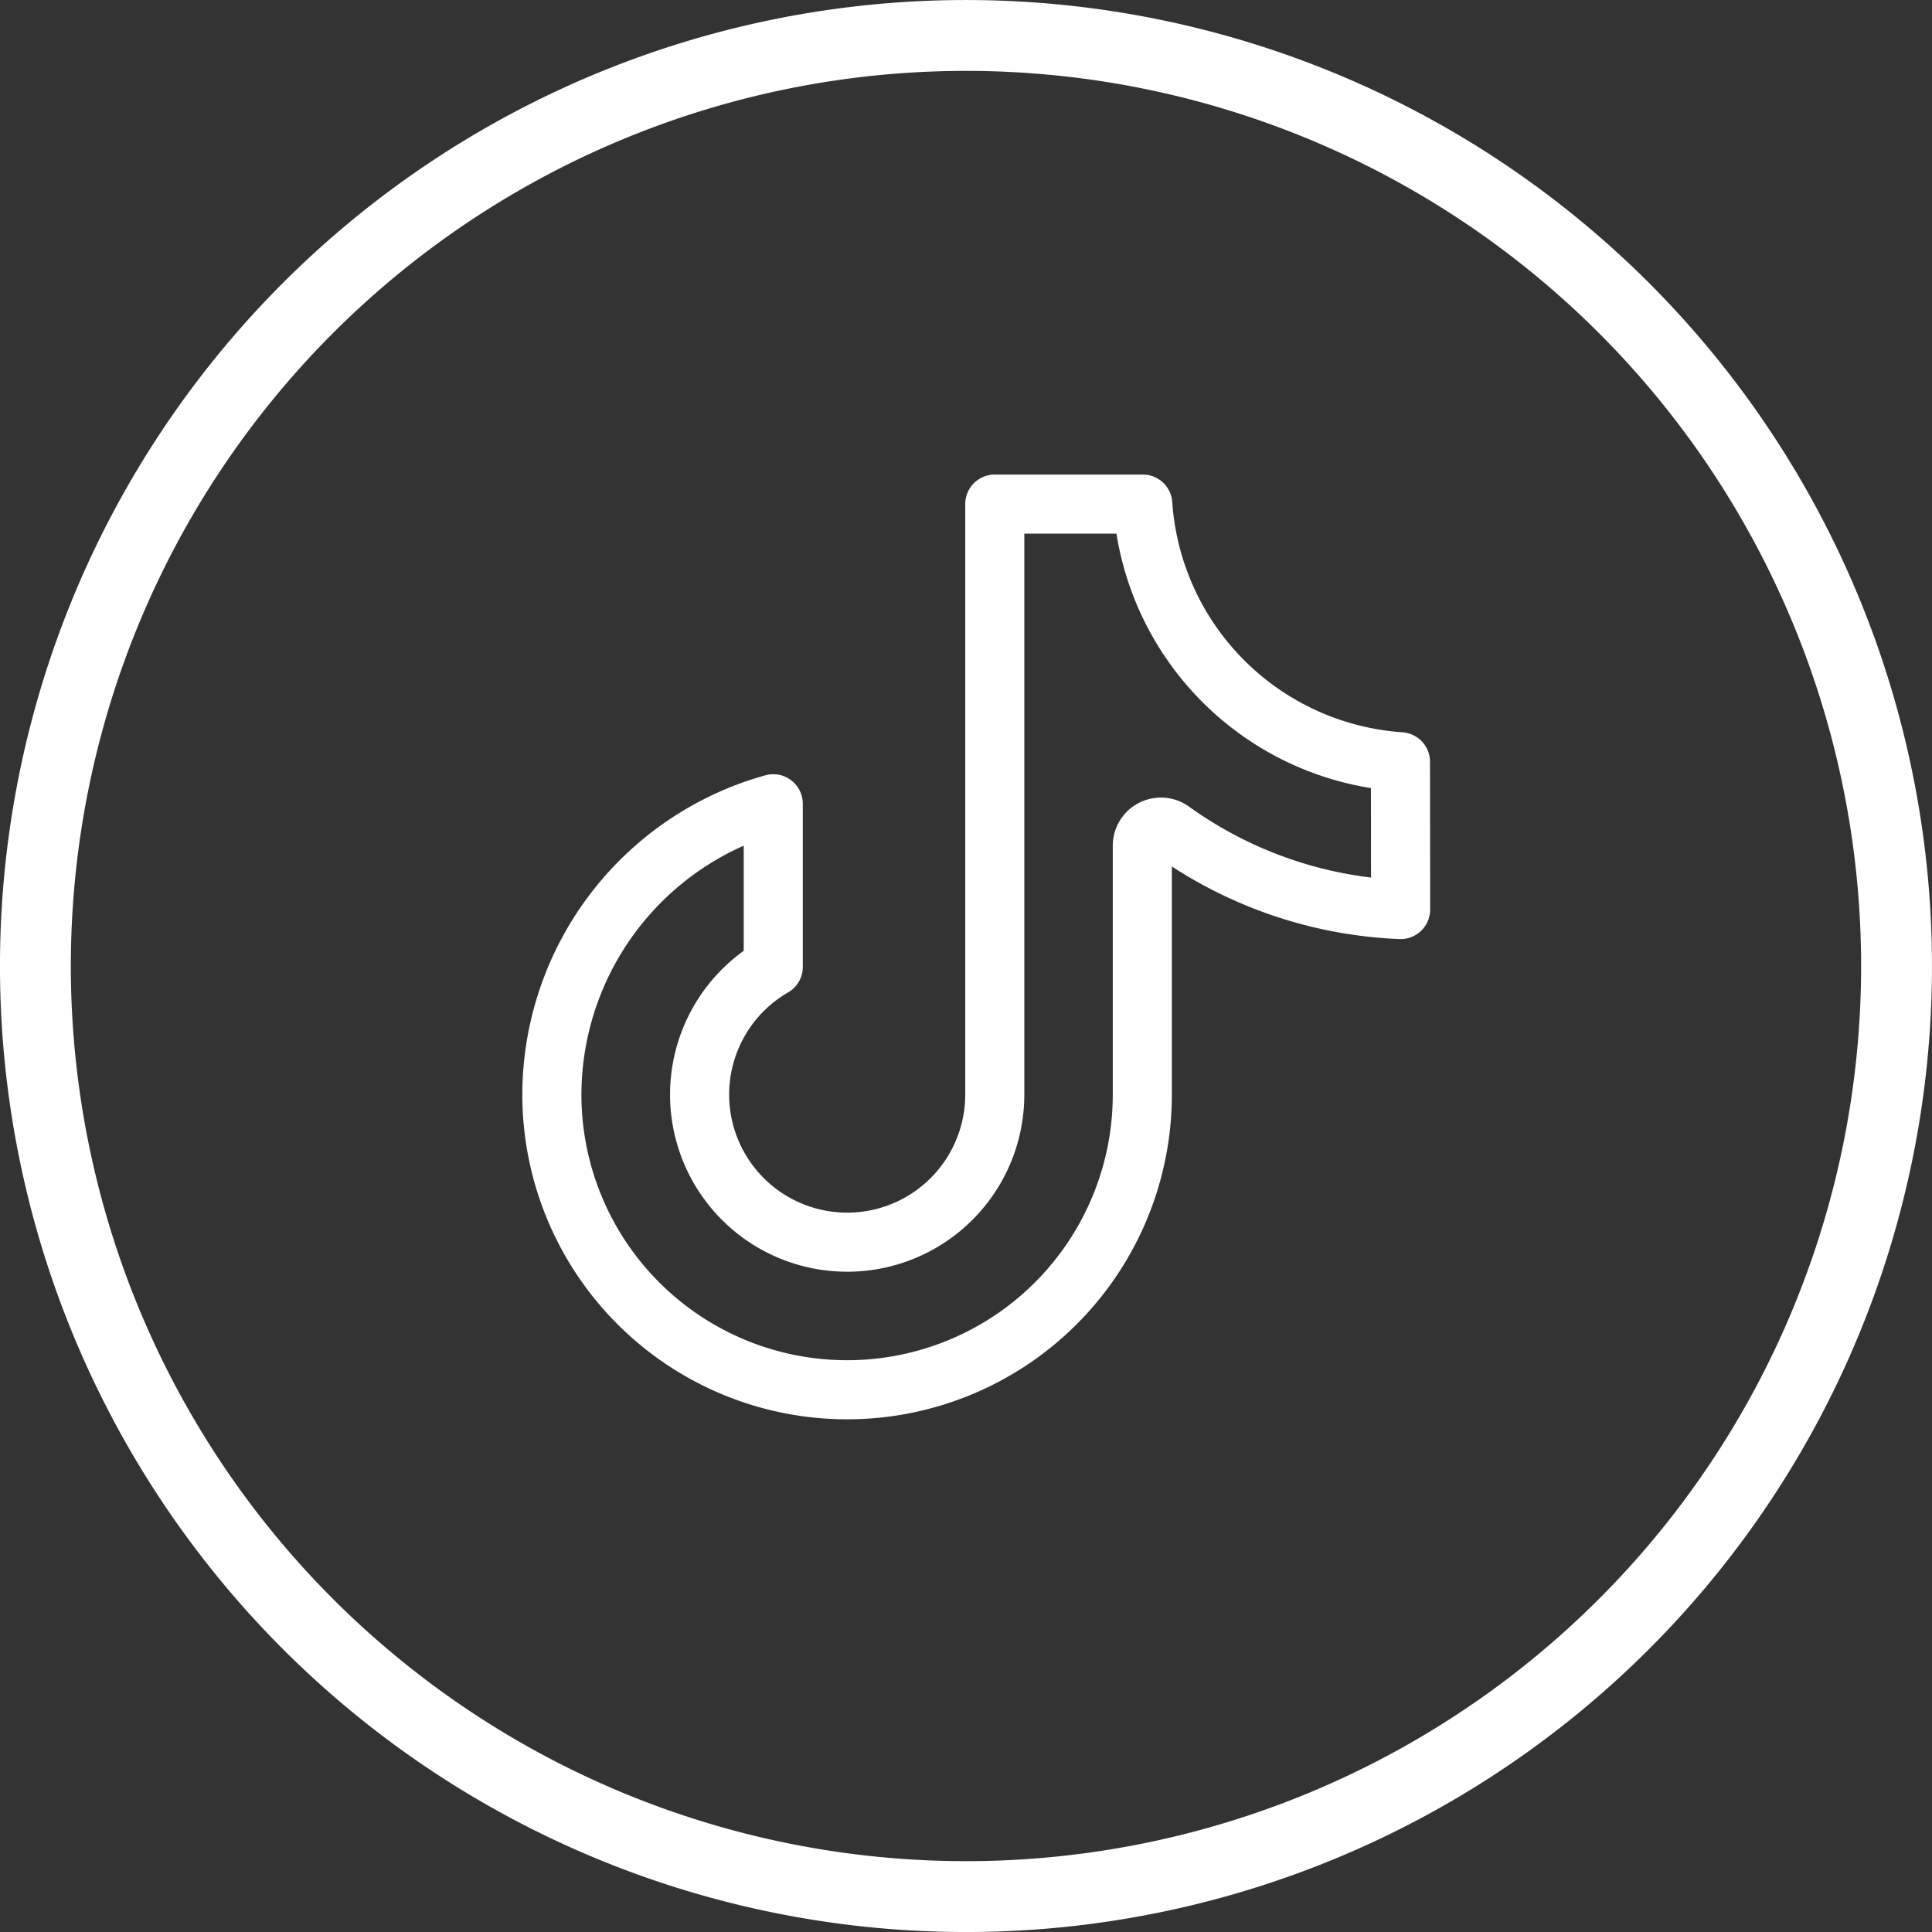
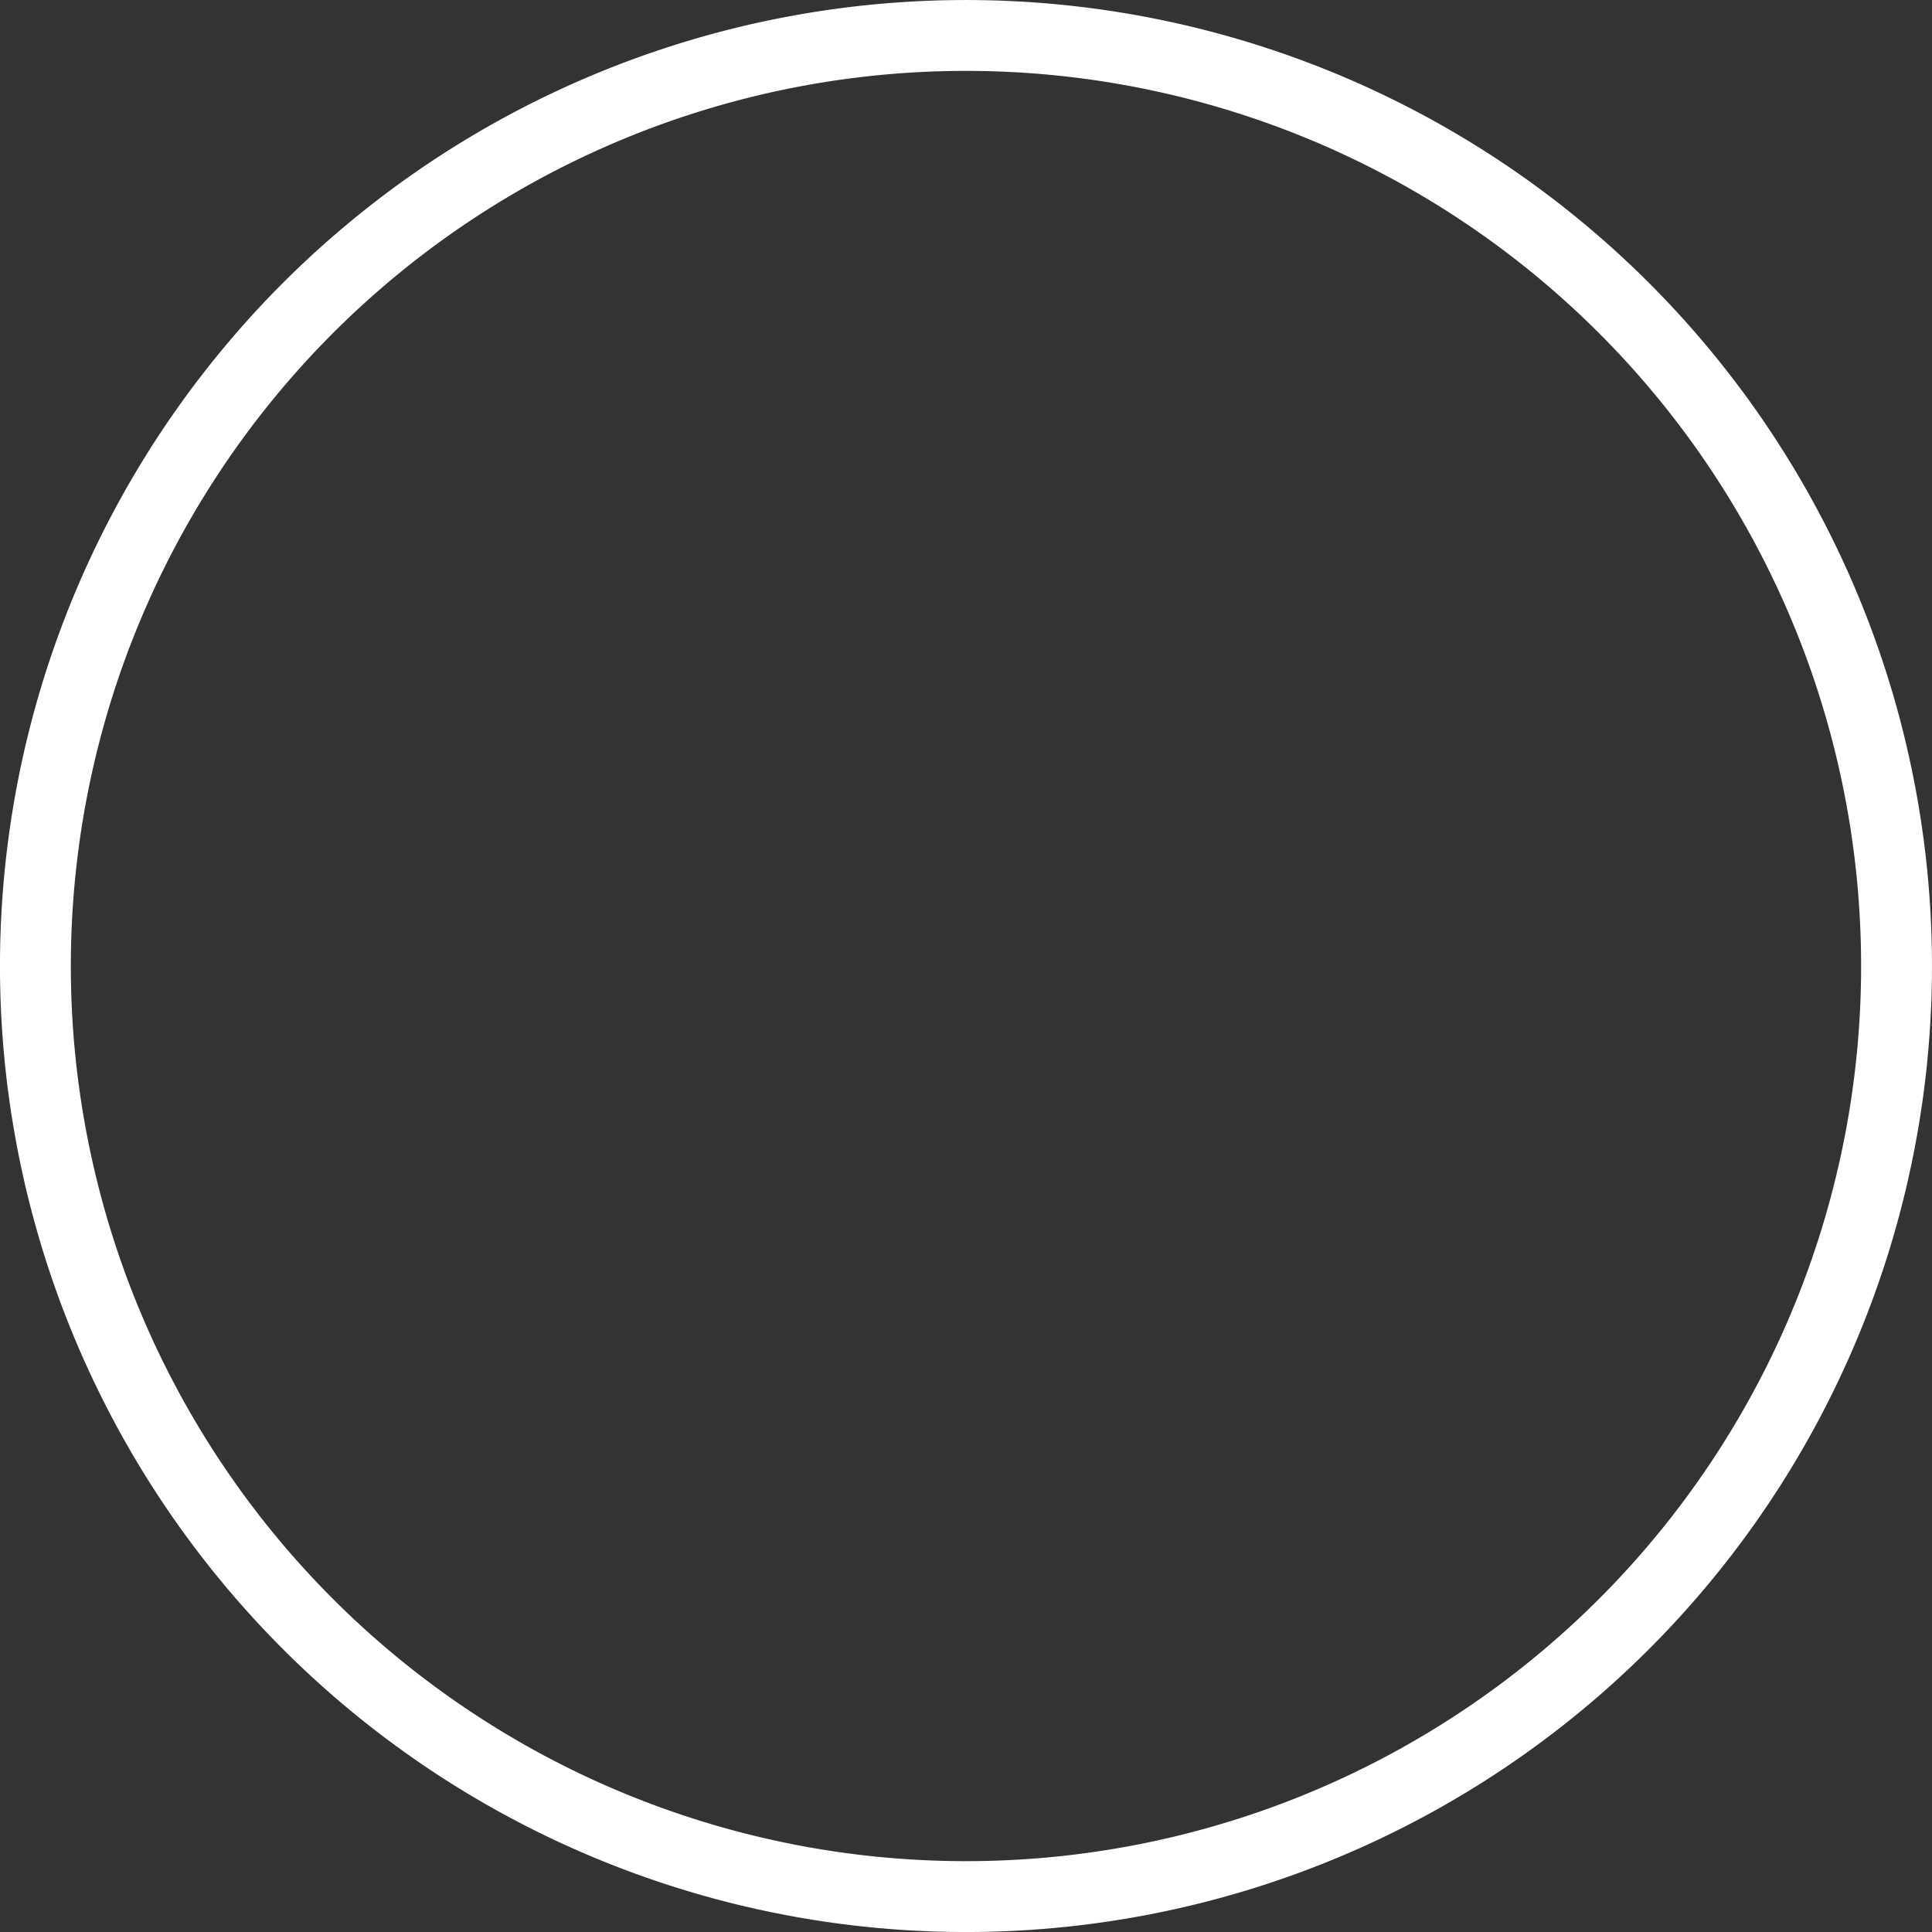
<svg xmlns="http://www.w3.org/2000/svg" width="41.523" height="41.523" viewBox="0 0 41.523 41.523">
  <rect x="0" y="0" width="41.523" height="41.523" fill="#333333" stroke="none" />
  <g id="Group_5" data-name="Group 5" transform="translate(0.761 0.762)">
    <path id="Stroke_1" data-name="Stroke 1" d="M20,0h0A20,20,0,1,1,0,20,20,20,0,0,1,20,0Z" fill="none" stroke="#fff" stroke-miterlimit="10" stroke-width="1.523" />
-     <path id="Stroke_3" data-name="Stroke 3" d="M18.241,8.714a9.049,9.049,0,0,1-4.923-1.7.4.4,0,0,0-.628.322v5.353A6.345,6.345,0,0,1,0,12.691v-.005A6.5,6.5,0,0,1,4.758,6.441V9.946a3.172,3.172,0,1,0,4.761,2.742V0H12.7a5.959,5.959,0,0,0,5.538,5.538Z" transform="translate(11.1 10.072)" fill="none" stroke="#fff" stroke-linejoin="round" stroke-miterlimit="10" stroke-width="1.27" />
  </g>
</svg>